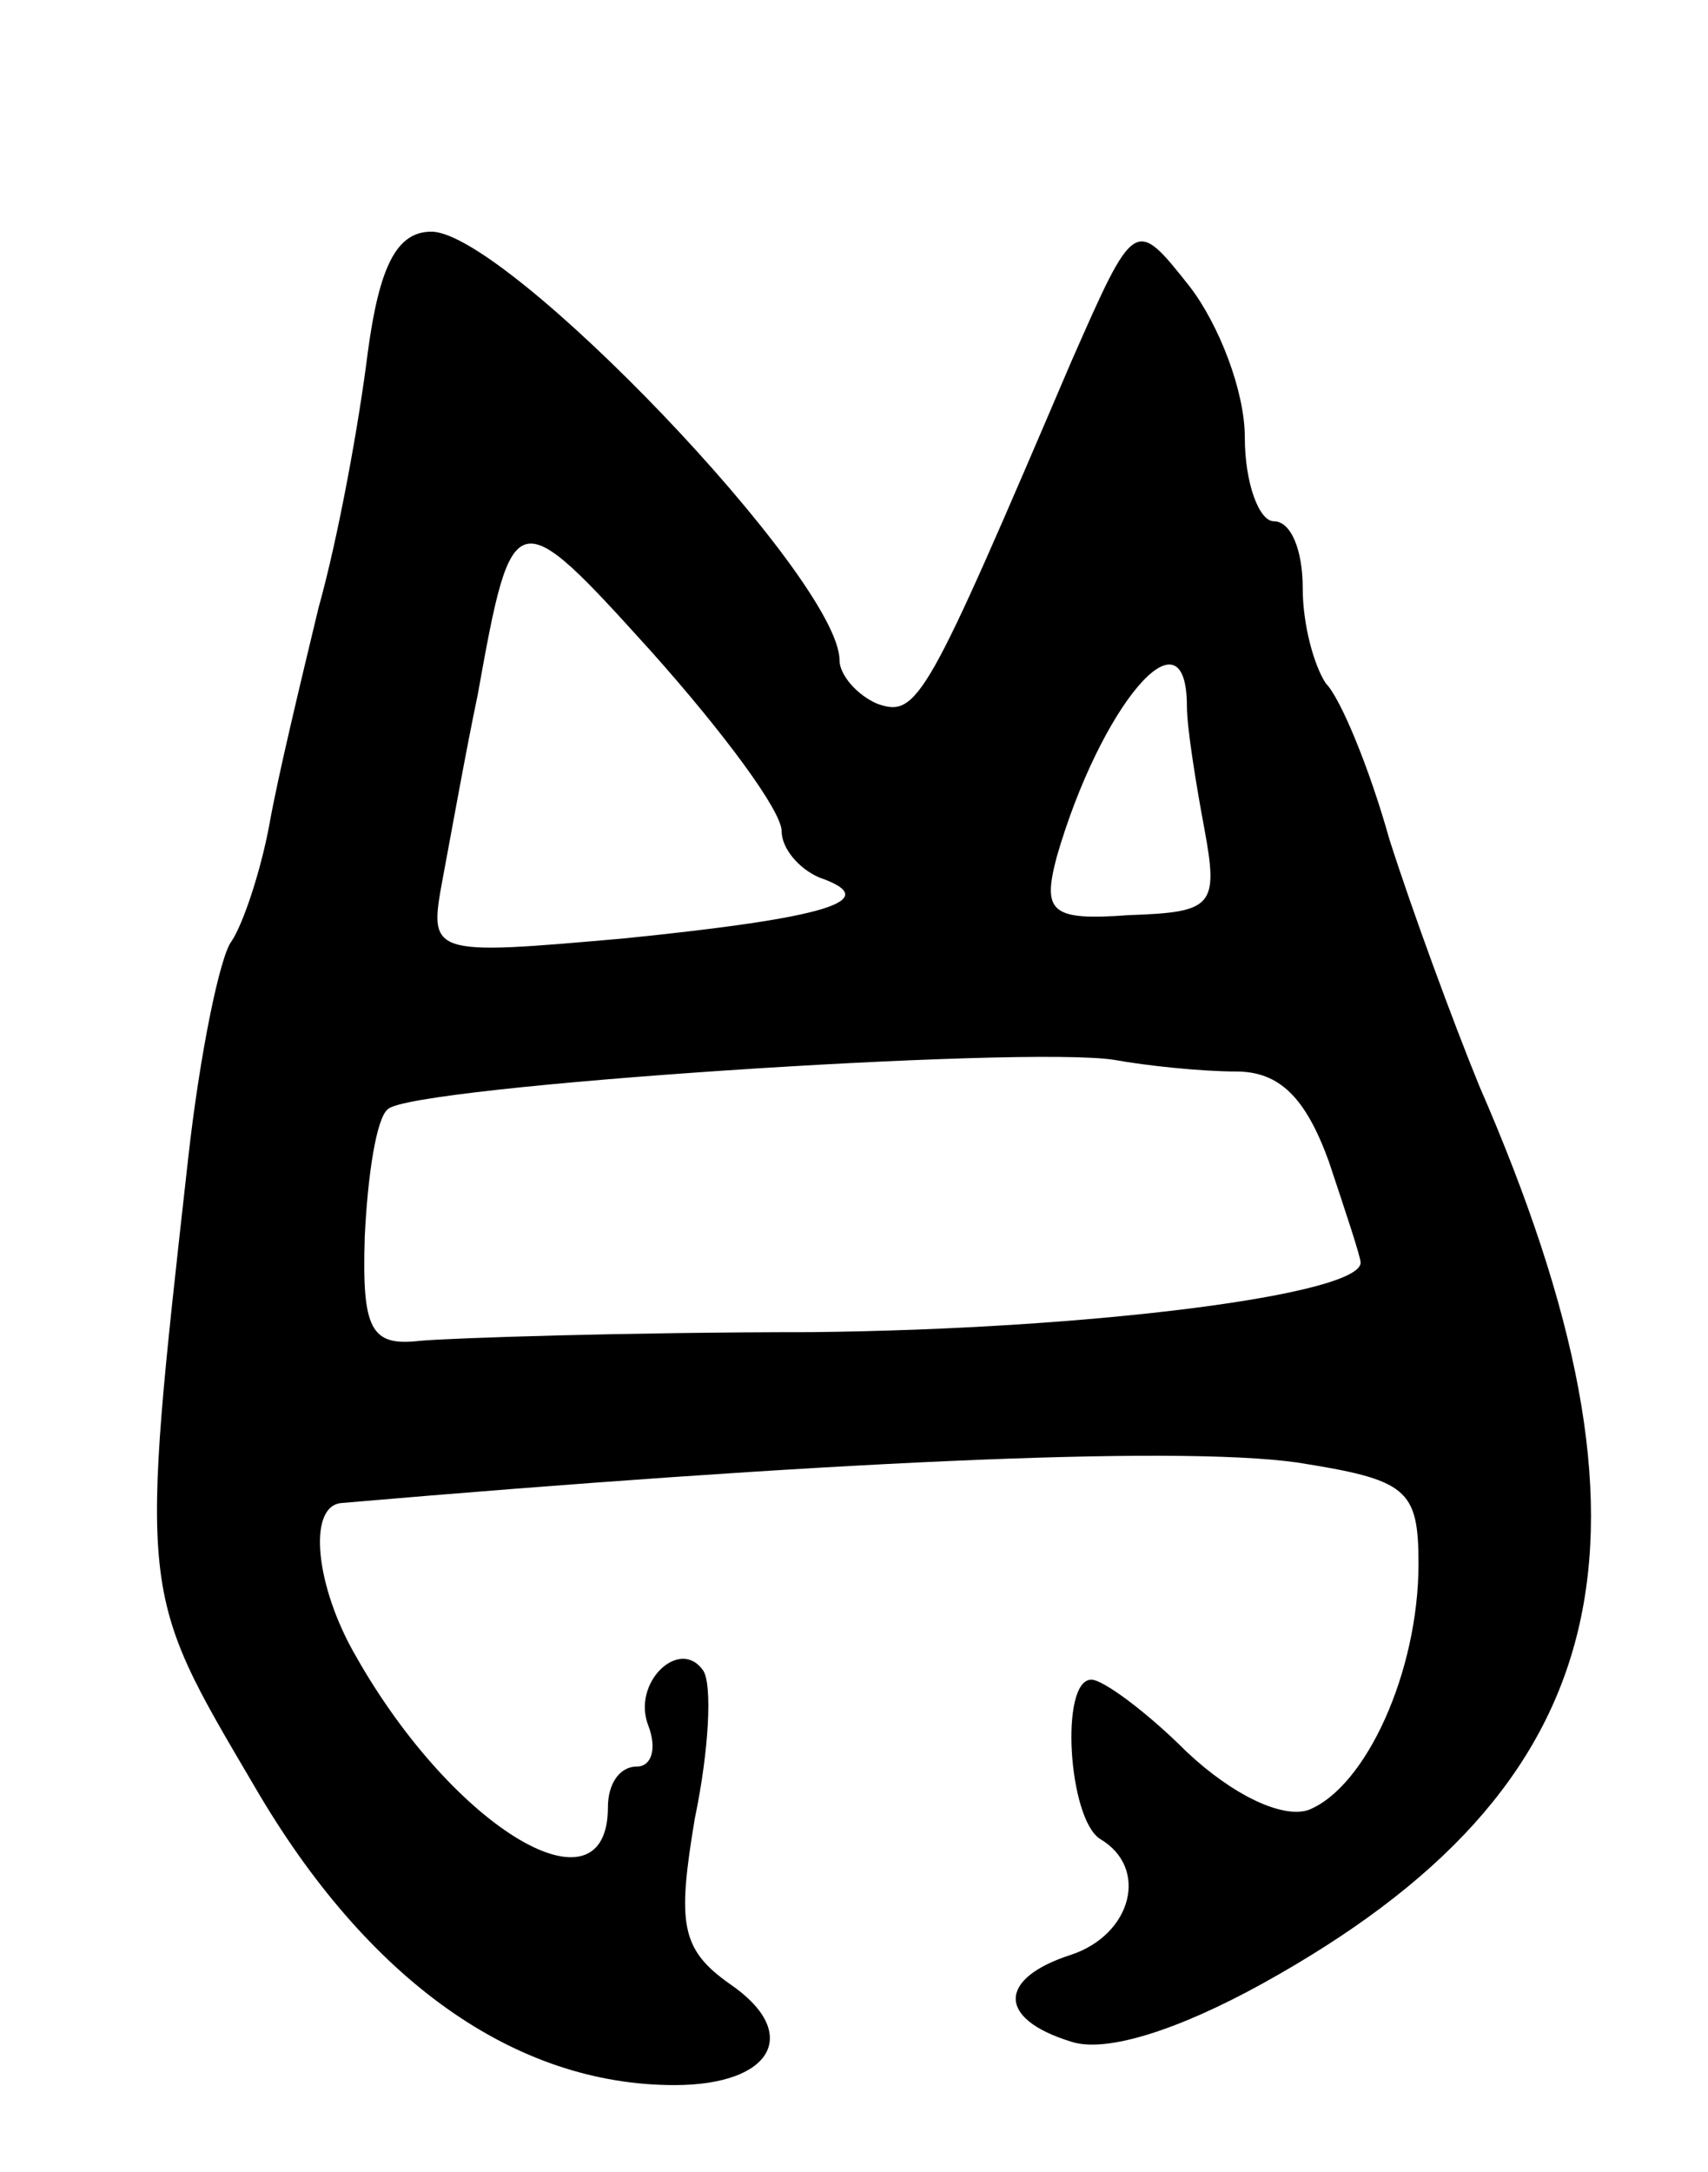
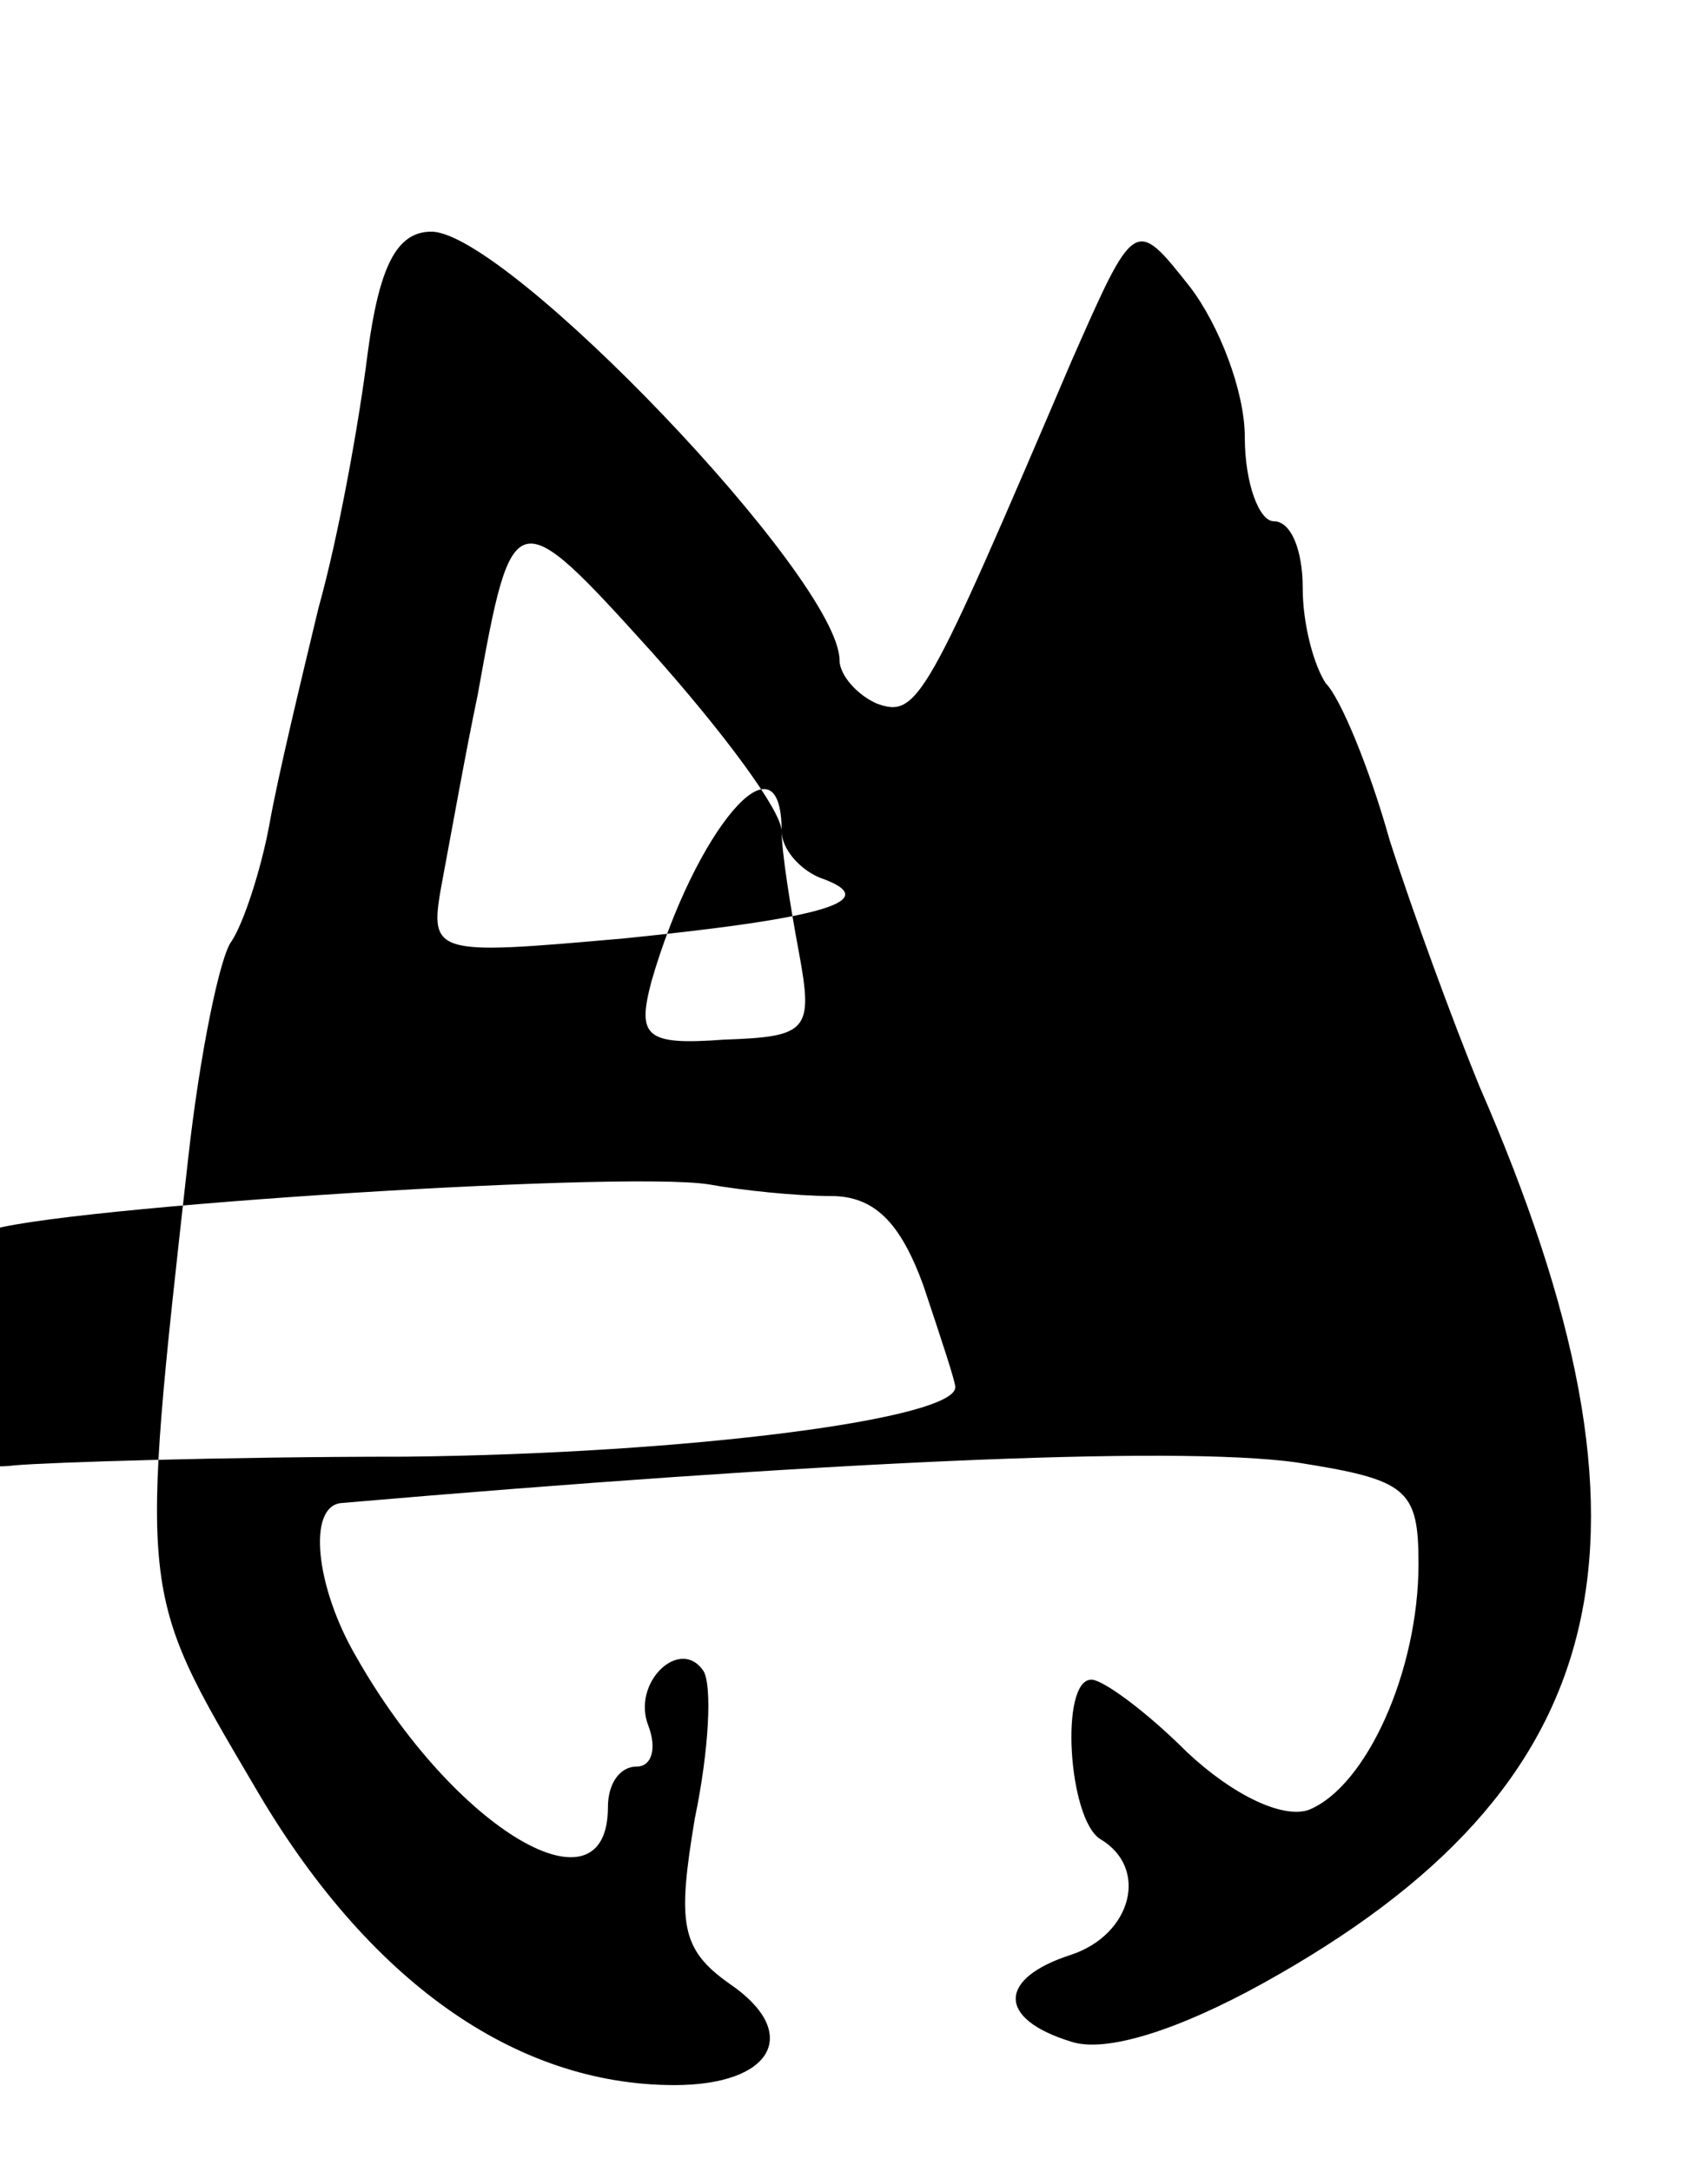
<svg xmlns="http://www.w3.org/2000/svg" version="1.0" width="59" height="75" viewBox="0 0 59 75">
  <g transform="translate(0,75) scale(0.1,-0.1)">
-     <path d="M127 628 c-3 -24 -10 -63 -17 -88 -6 -25 -14 -58 -17 -75 -3 -16 -9 -34 -13 -40 -4 -5 -11 -39 -15 -75 -17 -152 -17 -149 23 -217 39 -67 90 -103 145 -103 34 0 44 18 19 35 -17 12 -18 21 -12 57 5 24 6 46 3 51 -8 12 -25 -4 -19 -19 3 -8 1 -14 -4 -14 -6 0 -10 -6 -10 -14 0 -39 -53 -8 -87 52 -14 24 -17 52 -5 53 163 14 287 20 330 14 38 -6 42 -9 42 -35 0 -37 -18 -77 -38 -85 -9 -3 -26 5 -42 20 -14 14 -29 25 -33 25 -11 0 -8 -48 3 -55 17 -10 11 -33 -10 -40 -25 -8 -26 -22 0 -30 12 -4 37 4 66 20 123 68 143 154 75 310 -9 22 -23 60 -31 85 -7 25 -17 49 -22 54 -4 6 -8 20 -8 33 0 13 -4 23 -10 23 -5 0 -10 13 -10 29 0 16 -9 39 -19 52 -19 24 -19 24 -41 -26 -50 -117 -53 -123 -67 -118 -7 3 -13 10 -13 15 0 28 -115 148 -141 148 -12 0 -18 -12 -22 -42z m143 -165 c0 -6 6 -13 13 -16 23 -8 2 -14 -67 -21 -68 -6 -68 -6 -63 21 3 16 8 44 12 63 12 67 13 67 60 15 25 -28 45 -55 45 -62z m140 43 c0 -7 3 -26 6 -42 5 -27 3 -29 -26 -30 -27 -2 -30 1 -25 20 15 52 45 88 45 52z m17 -126 c15 0 24 -9 32 -31 6 -18 11 -33 11 -35 0 -11 -92 -23 -190 -24 -63 0 -124 -2 -135 -3 -17 -2 -20 4 -19 36 1 21 4 41 8 44 8 8 220 22 251 17 11 -2 30 -4 42 -4z" />
+     <path d="M127 628 c-3 -24 -10 -63 -17 -88 -6 -25 -14 -58 -17 -75 -3 -16 -9 -34 -13 -40 -4 -5 -11 -39 -15 -75 -17 -152 -17 -149 23 -217 39 -67 90 -103 145 -103 34 0 44 18 19 35 -17 12 -18 21 -12 57 5 24 6 46 3 51 -8 12 -25 -4 -19 -19 3 -8 1 -14 -4 -14 -6 0 -10 -6 -10 -14 0 -39 -53 -8 -87 52 -14 24 -17 52 -5 53 163 14 287 20 330 14 38 -6 42 -9 42 -35 0 -37 -18 -77 -38 -85 -9 -3 -26 5 -42 20 -14 14 -29 25 -33 25 -11 0 -8 -48 3 -55 17 -10 11 -33 -10 -40 -25 -8 -26 -22 0 -30 12 -4 37 4 66 20 123 68 143 154 75 310 -9 22 -23 60 -31 85 -7 25 -17 49 -22 54 -4 6 -8 20 -8 33 0 13 -4 23 -10 23 -5 0 -10 13 -10 29 0 16 -9 39 -19 52 -19 24 -19 24 -41 -26 -50 -117 -53 -123 -67 -118 -7 3 -13 10 -13 15 0 28 -115 148 -141 148 -12 0 -18 -12 -22 -42z m143 -165 c0 -6 6 -13 13 -16 23 -8 2 -14 -67 -21 -68 -6 -68 -6 -63 21 3 16 8 44 12 63 12 67 13 67 60 15 25 -28 45 -55 45 -62z c0 -7 3 -26 6 -42 5 -27 3 -29 -26 -30 -27 -2 -30 1 -25 20 15 52 45 88 45 52z m17 -126 c15 0 24 -9 32 -31 6 -18 11 -33 11 -35 0 -11 -92 -23 -190 -24 -63 0 -124 -2 -135 -3 -17 -2 -20 4 -19 36 1 21 4 41 8 44 8 8 220 22 251 17 11 -2 30 -4 42 -4z" />
  </g>
</svg>